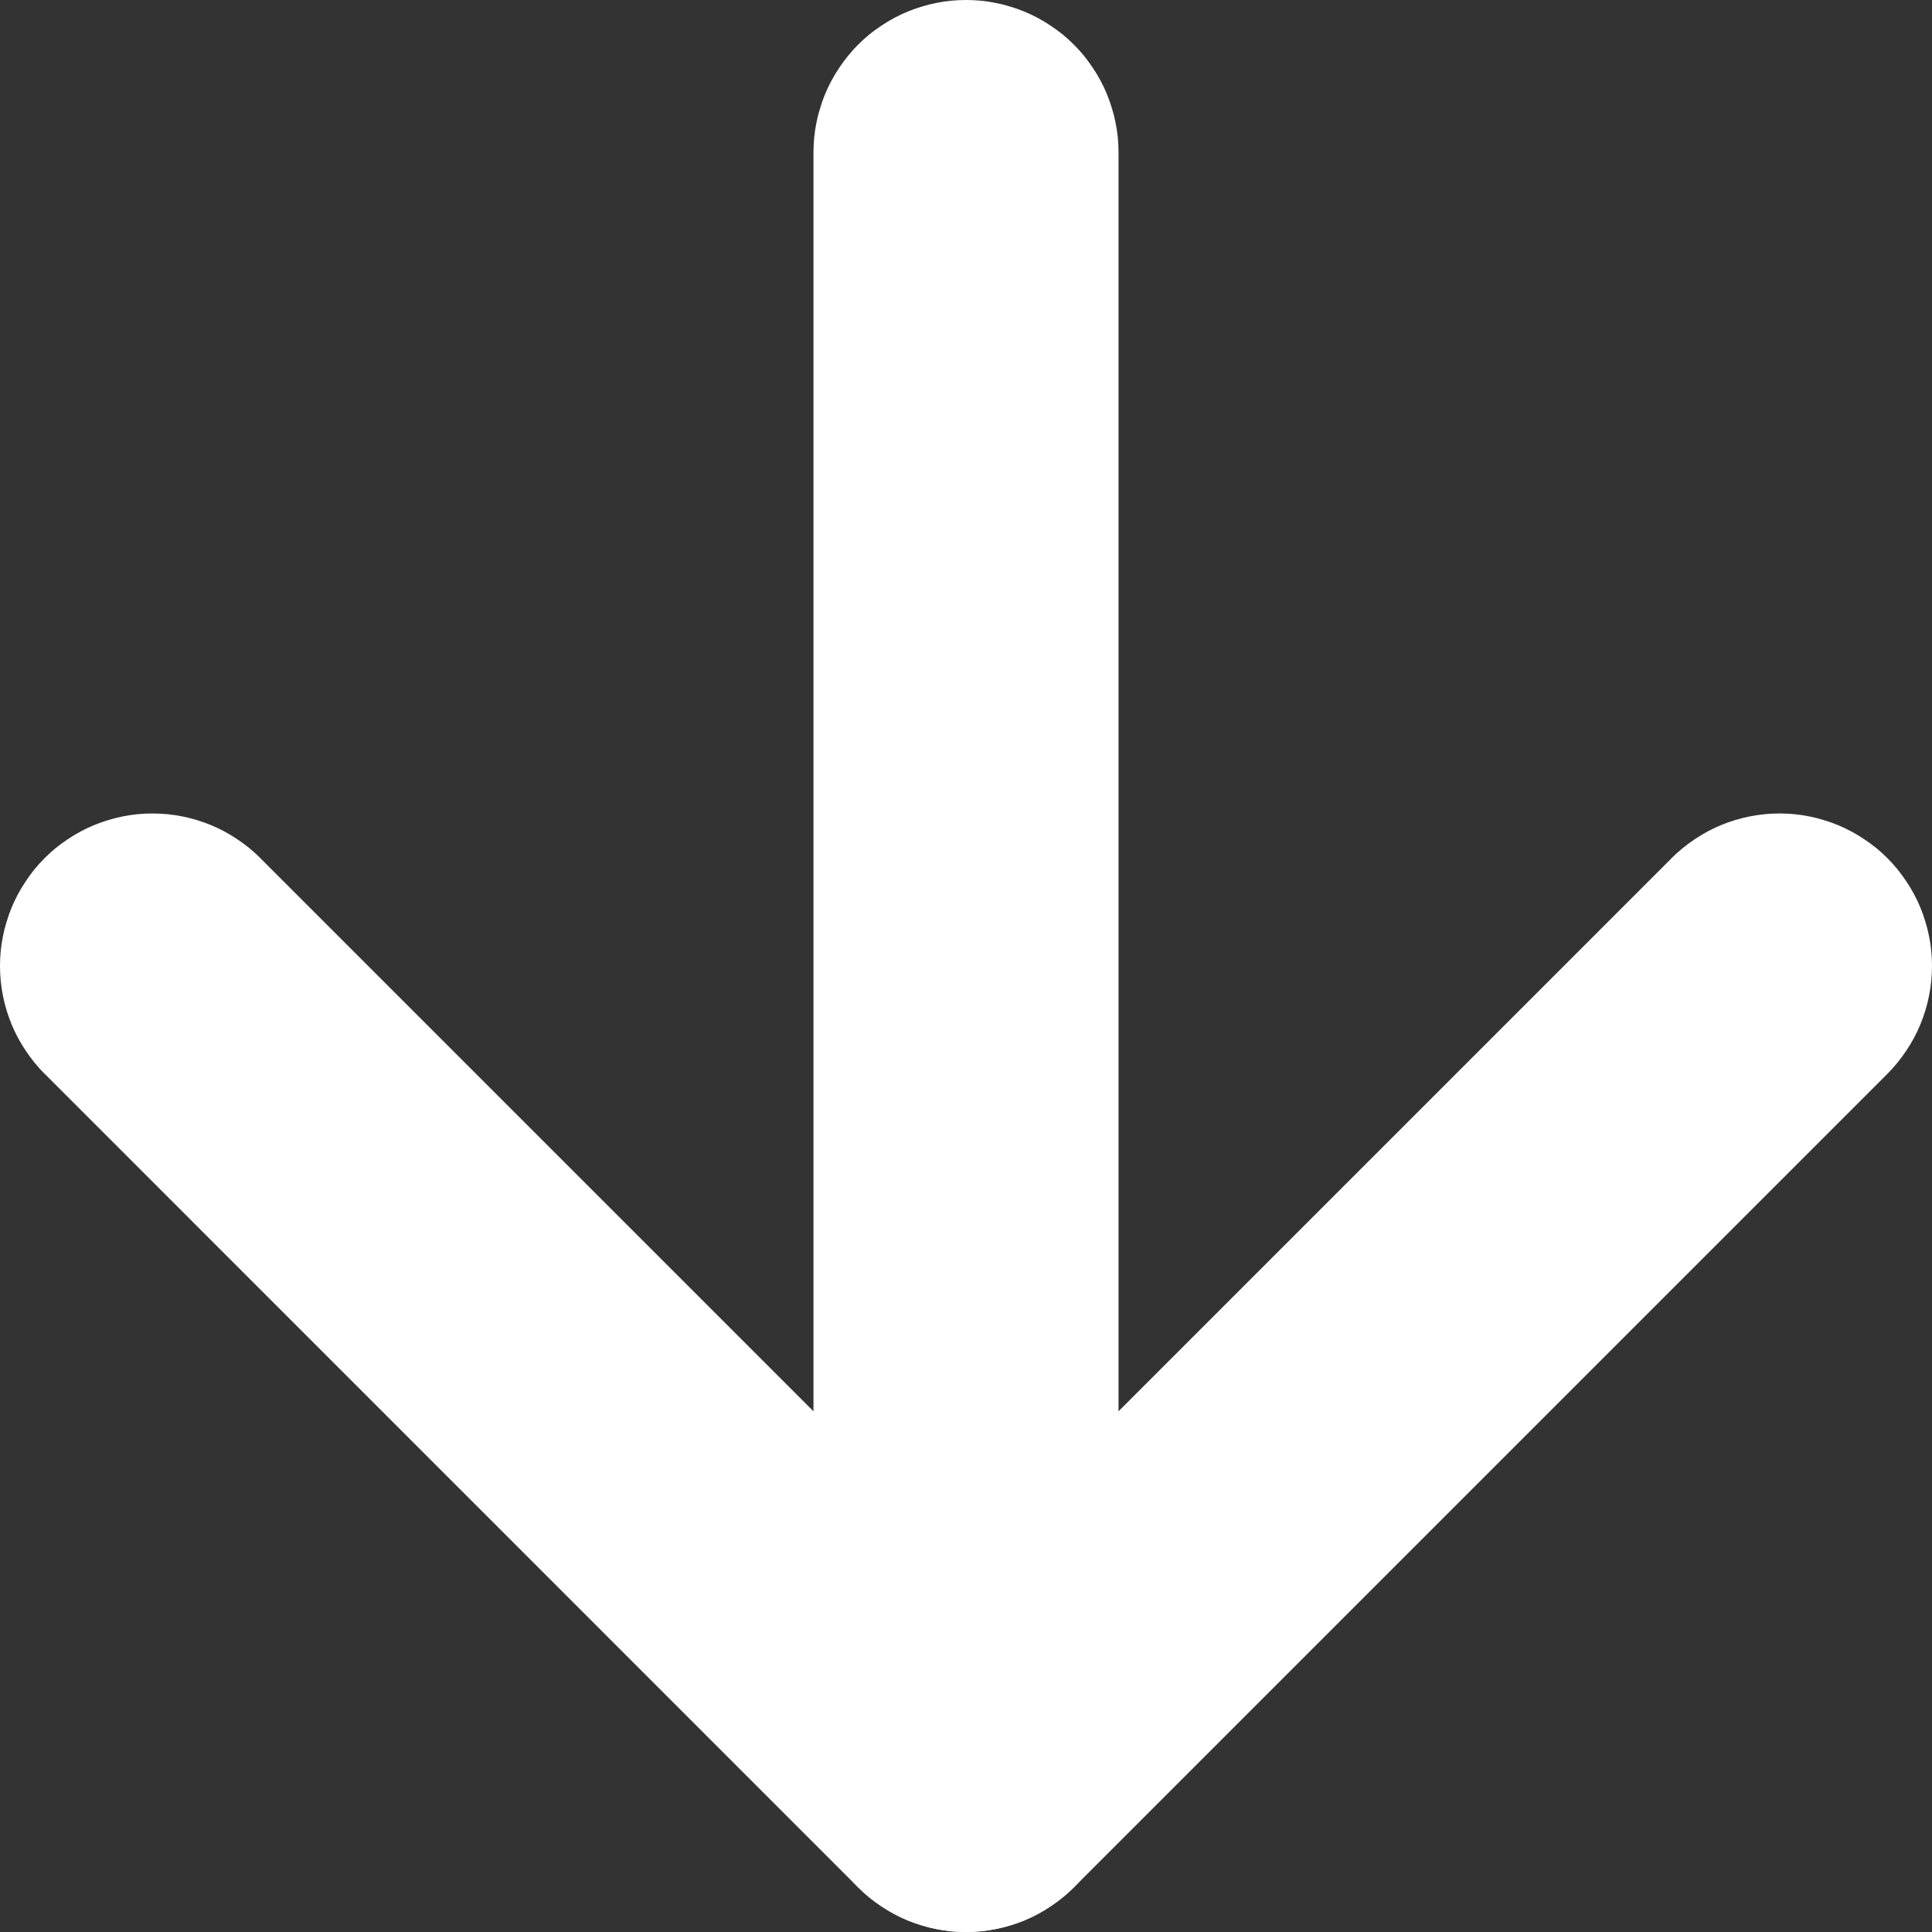
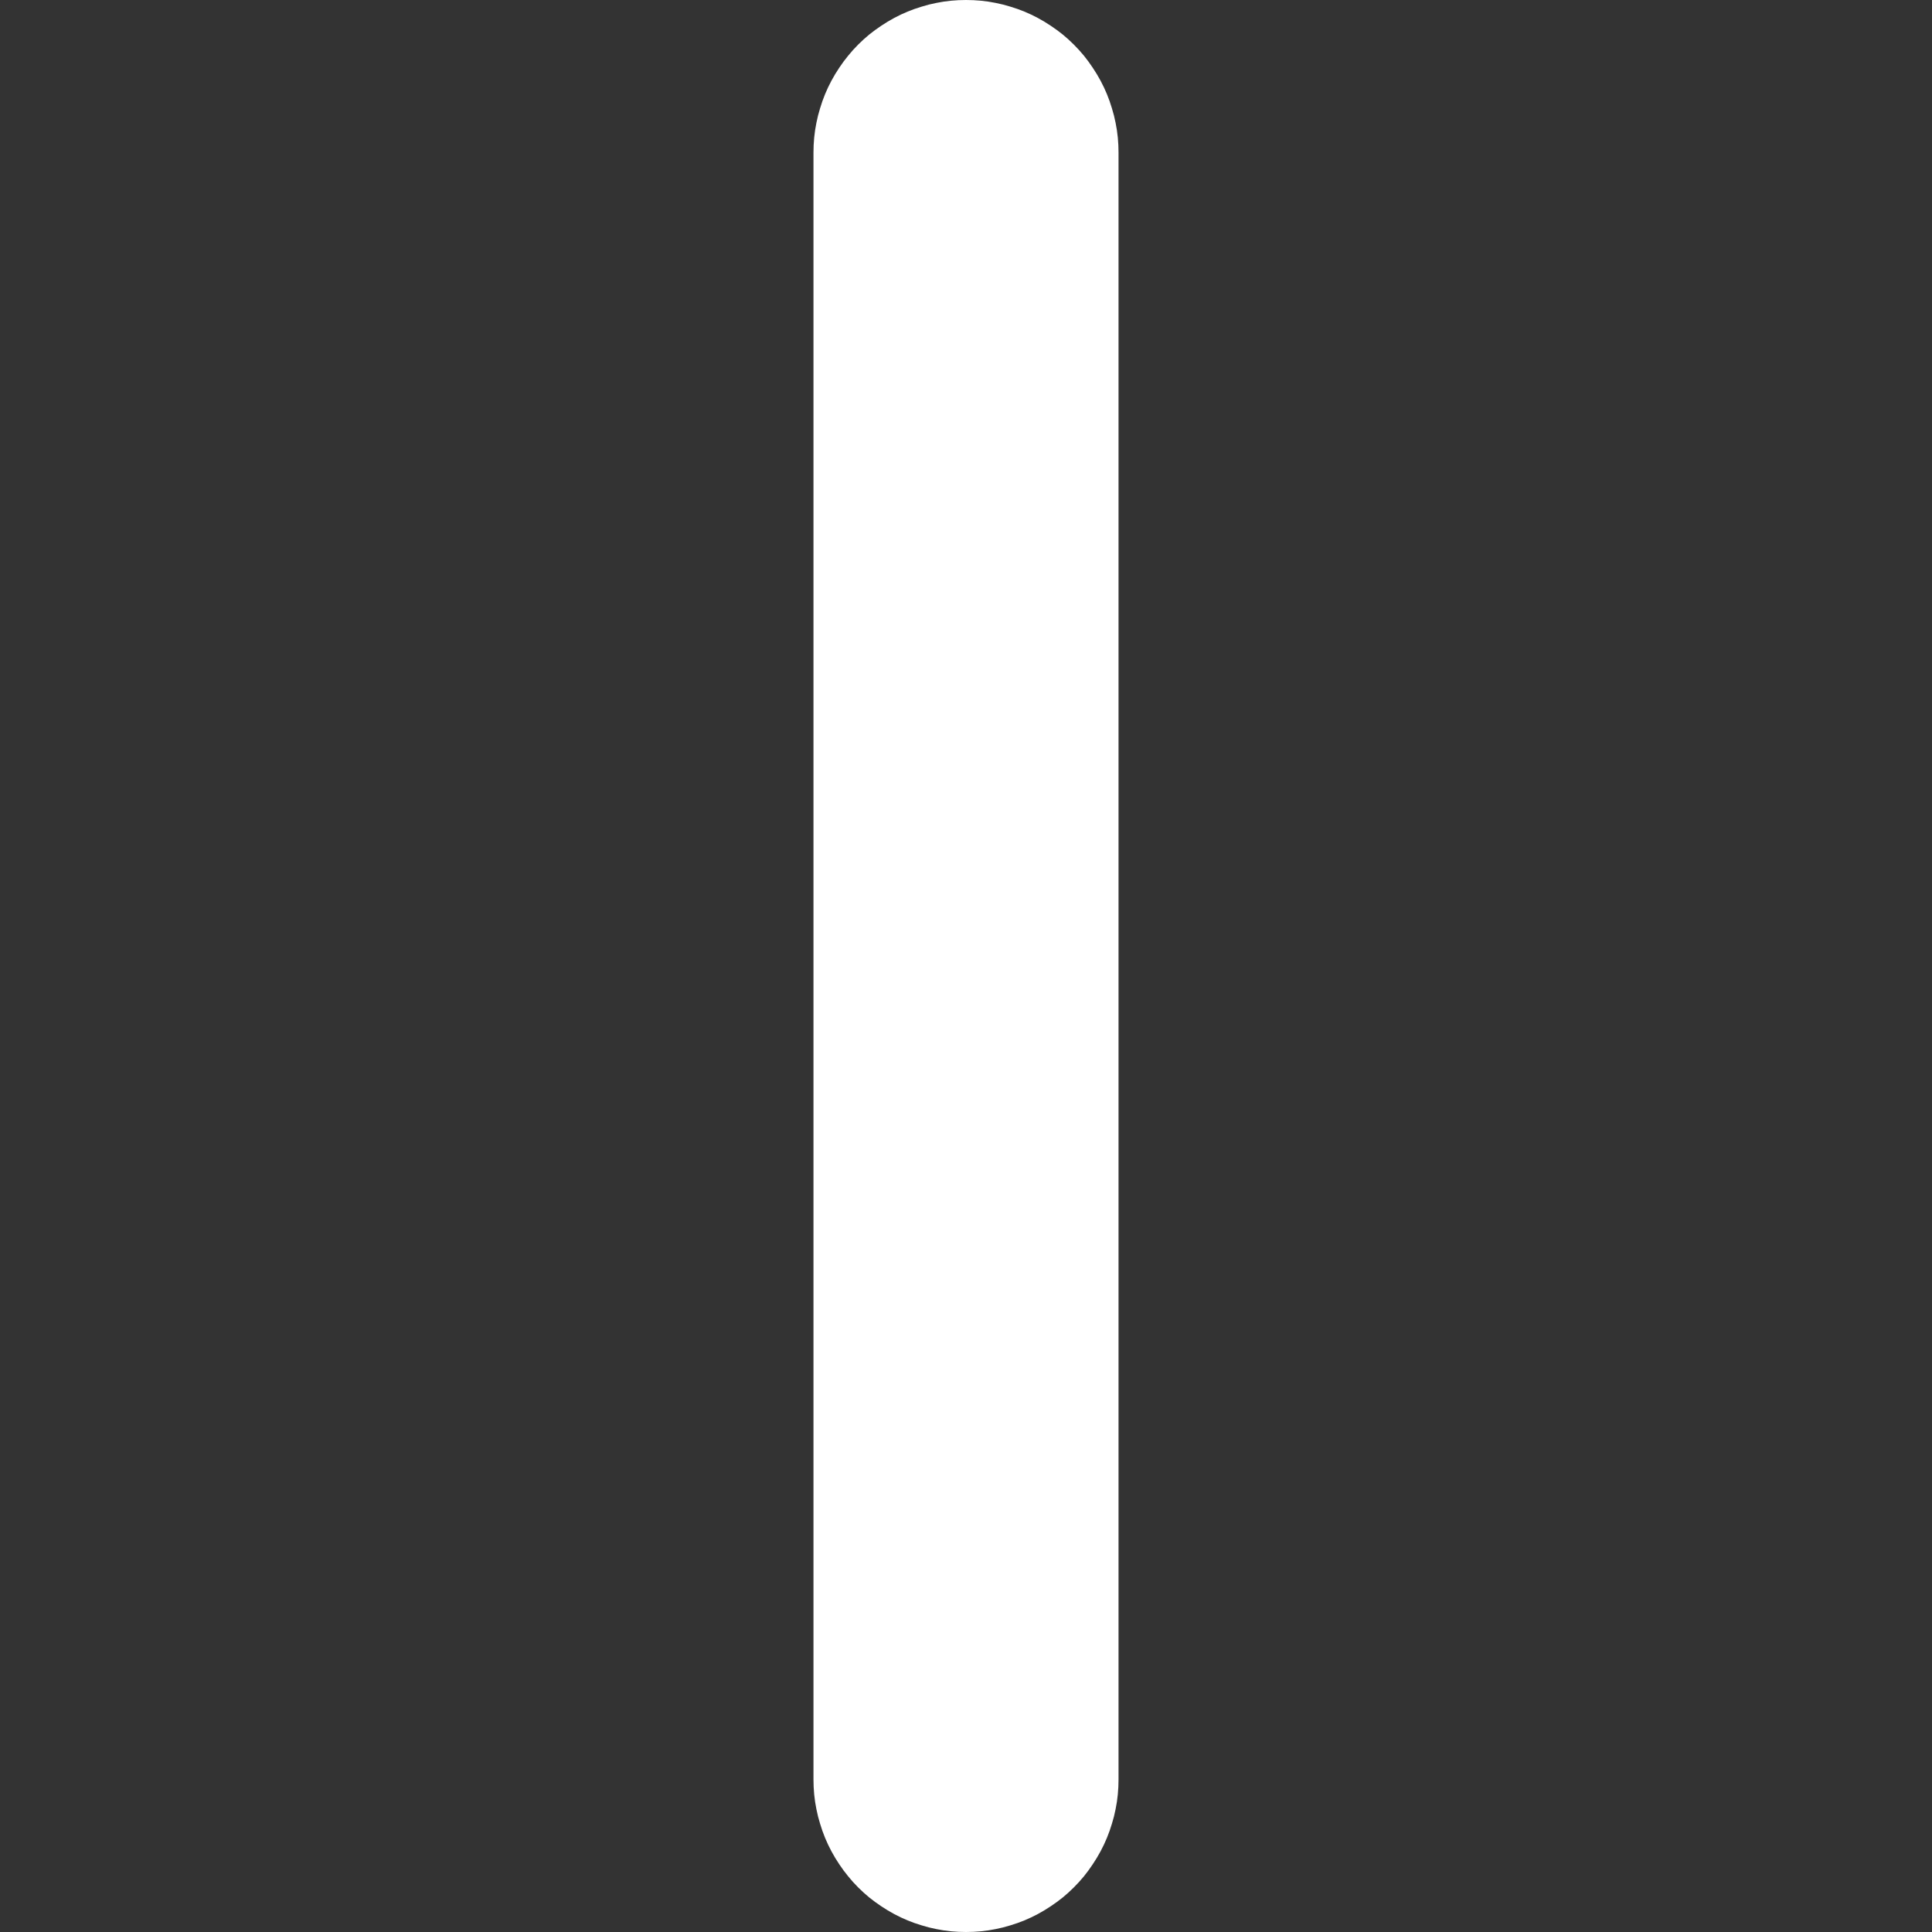
<svg xmlns="http://www.w3.org/2000/svg" fill="none" version="1.1" width="19" height="19" viewBox="0 0 19 19">
  <rect x="0" y="0" width="19" height="19" fill="#333333" stroke="none" />
  <g transform="matrix(0,1,-1,0,19,-16)">
    <g transform="matrix(1,0,0,-1,0,35)">
-       <path d="M26.561,16.44L34.561,24.439Q34.665,24.544,34.747,24.667Q34.829,24.79,34.886,24.926Q34.942,25.063,34.971,25.207Q35,25.352,35,25.5Q35,25.648,34.971,25.793Q34.942,25.938,34.886,26.074Q34.829,26.211,34.747,26.333Q34.665,26.456,34.561,26.561L26.562,34.56L26.561,34.561Q26.456,34.665,26.333,34.747Q26.211,34.829,26.074,34.886Q25.938,34.942,25.793,34.971Q25.648,35,25.5,35Q25.426,35,25.353,34.993Q25.28,34.986,25.207,34.971Q25.135,34.957,25.065,34.935Q24.994,34.914,24.926,34.886Q24.858,34.858,24.793,34.823Q24.728,34.788,24.667,34.747Q24.605,34.706,24.548,34.66Q24.491,34.613,24.439,34.561Q24.387,34.509,24.34,34.452Q24.294,34.395,24.253,34.333Q24.212,34.272,24.177,34.207Q24.142,34.142,24.114,34.074Q24.086,34.006,24.065,33.935Q24.043,33.865,24.029,33.793Q24.014,33.72,24.007,33.647Q24,33.574,24,33.5Q24,33.352,24.029,33.207Q24.058,33.062,24.114,32.926Q24.171,32.789,24.253,32.667Q24.335,32.544,24.439,32.439L24.44,32.439L31.379,25.5L24.44,18.561L24.439,18.561Q24.335,18.456,24.253,18.333Q24.171,18.211,24.114,18.074Q24.058,17.938,24.029,17.793Q24,17.648,24,17.5Q24,17.426,24.007,17.353Q24.014,17.28,24.029,17.207Q24.043,17.135,24.065,17.065Q24.086,16.994,24.114,16.926Q24.142,16.858,24.177,16.793Q24.212,16.728,24.253,16.667Q24.294,16.605,24.34,16.548Q24.387,16.491,24.439,16.439Q24.491,16.387,24.548,16.34Q24.605,16.294,24.667,16.253Q24.728,16.212,24.793,16.177Q24.858,16.142,24.926,16.114Q24.994,16.086,25.065,16.065Q25.135,16.043,25.207,16.029Q25.28,16.014,25.353,16.007Q25.426,16,25.5,16Q25.648,16,25.793,16.029Q25.938,16.058,26.074,16.114Q26.211,16.171,26.333,16.253Q26.456,16.335,26.561,16.439L26.561,16.44Z" fill-rule="evenodd" fill="#FFFFFF" fill-opacity="1" />
-     </g>
+       </g>
    <g transform="matrix(1,0,0,-1,0,19)">
      <path d="M17.5,8L33.5,8Q33.574,8,33.647,8.007Q33.72,8.014,33.793,8.029Q33.865,8.043,33.935,8.065Q34.006,8.086,34.074,8.114Q34.142,8.142,34.207,8.177Q34.272,8.212,34.333,8.253Q34.395,8.294,34.452,8.341Q34.509,8.387,34.561,8.439Q34.613,8.491,34.66,8.548Q34.706,8.605,34.747,8.667Q34.788,8.728,34.823,8.793Q34.858,8.858,34.886,8.926Q34.914,8.994,34.935,9.065Q34.957,9.135,34.971,9.207Q34.986,9.28,34.993,9.353Q35,9.426,35,9.5Q35,9.574,34.993,9.647Q34.986,9.72,34.971,9.793Q34.957,9.865,34.935,9.935Q34.914,10.006,34.886,10.074Q34.858,10.142,34.823,10.207Q34.788,10.272,34.747,10.333Q34.706,10.395,34.66,10.452Q34.613,10.509,34.561,10.561Q34.509,10.613,34.452,10.66Q34.395,10.706,34.333,10.747Q34.272,10.788,34.207,10.823Q34.142,10.858,34.074,10.886Q34.006,10.914,33.935,10.935Q33.865,10.957,33.793,10.971Q33.72,10.986,33.647,10.993Q33.574,11,33.5,11L17.5,11Q17.426,11,17.353,10.993Q17.28,10.986,17.207,10.971Q17.135,10.957,17.065,10.935Q16.994,10.914,16.926,10.886Q16.858,10.858,16.793,10.823Q16.728,10.788,16.667,10.747Q16.605,10.706,16.548,10.66Q16.491,10.613,16.439,10.561Q16.387,10.509,16.34,10.452Q16.294,10.395,16.253,10.333Q16.212,10.272,16.177,10.207Q16.142,10.142,16.114,10.074Q16.086,10.006,16.065,9.935Q16.043,9.865,16.029,9.793Q16.014,9.72,16.007,9.647Q16,9.574,16,9.5Q16,9.426,16.007,9.353Q16.014,9.28,16.029,9.207Q16.043,9.135,16.065,9.065Q16.086,8.994,16.114,8.926Q16.142,8.858,16.177,8.793Q16.212,8.728,16.253,8.667Q16.294,8.605,16.34,8.548Q16.387,8.491,16.439,8.439Q16.491,8.387,16.548,8.341Q16.605,8.294,16.667,8.253Q16.728,8.212,16.793,8.177Q16.858,8.142,16.926,8.114Q16.994,8.086,17.065,8.065Q17.135,8.043,17.207,8.029Q17.28,8.014,17.353,8.007Q17.426,8,17.5,8Z" fill-rule="evenodd" fill="#FFFFFF" fill-opacity="1" />
    </g>
  </g>
</svg>